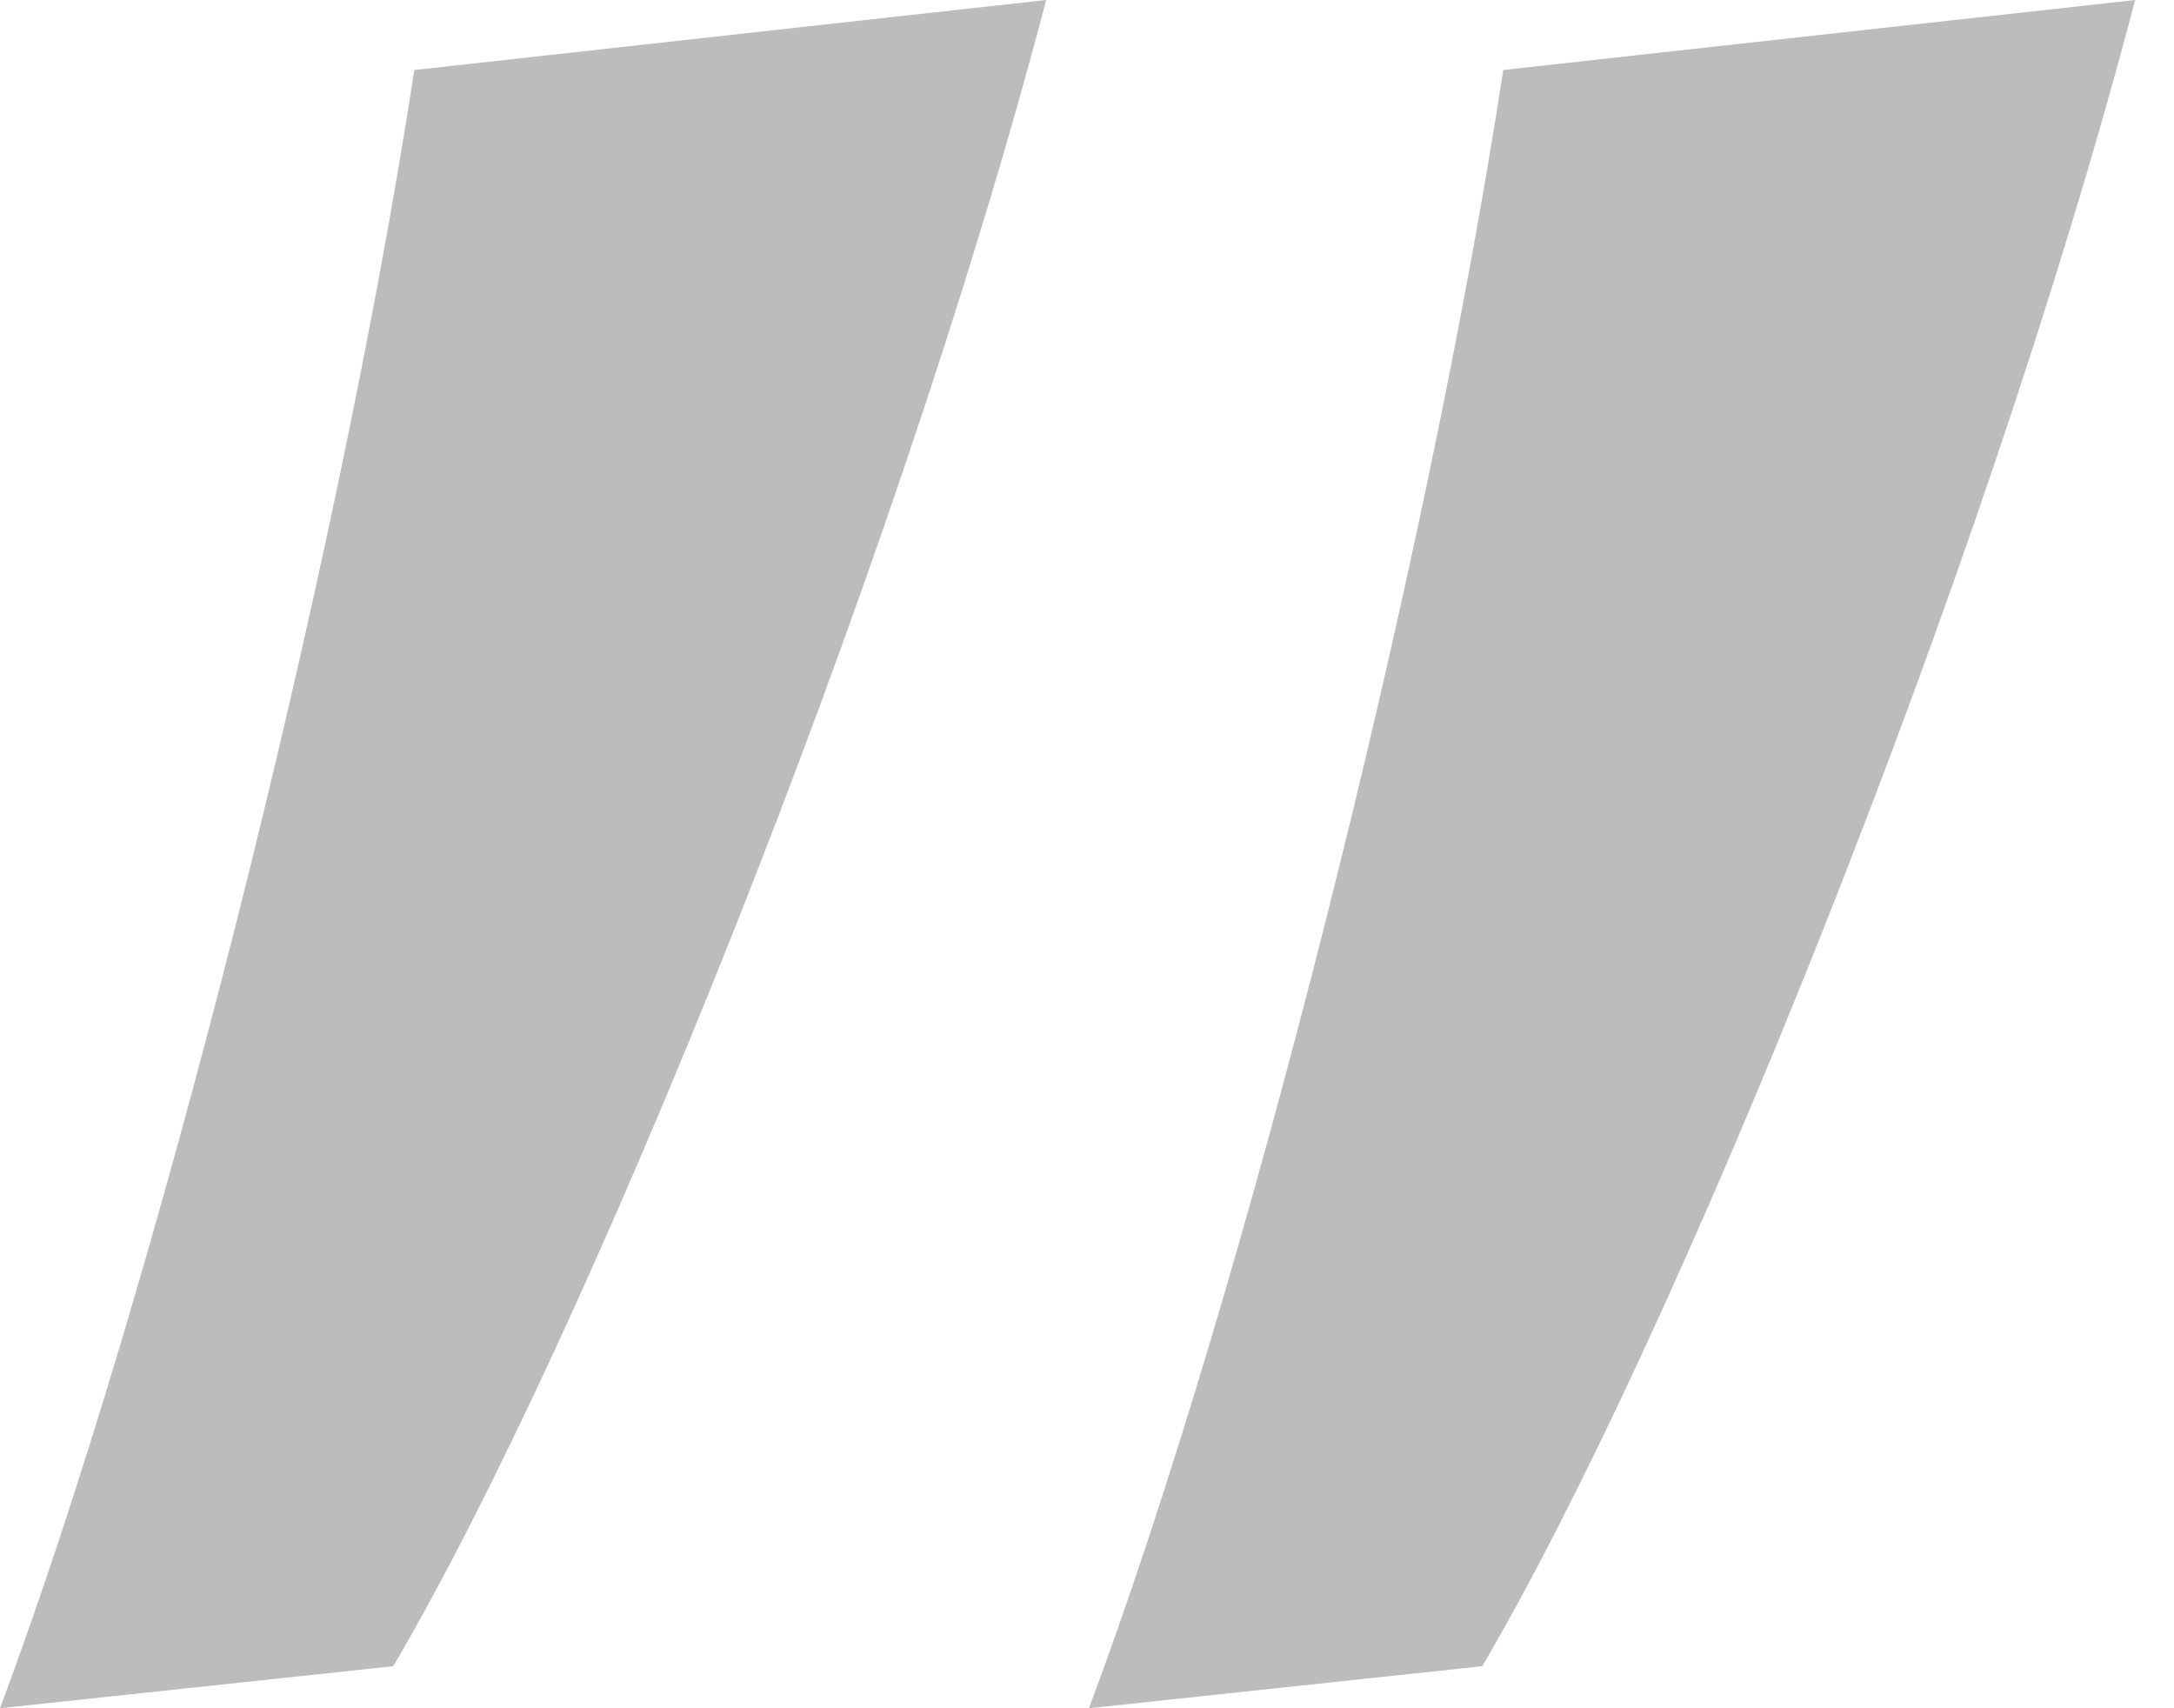
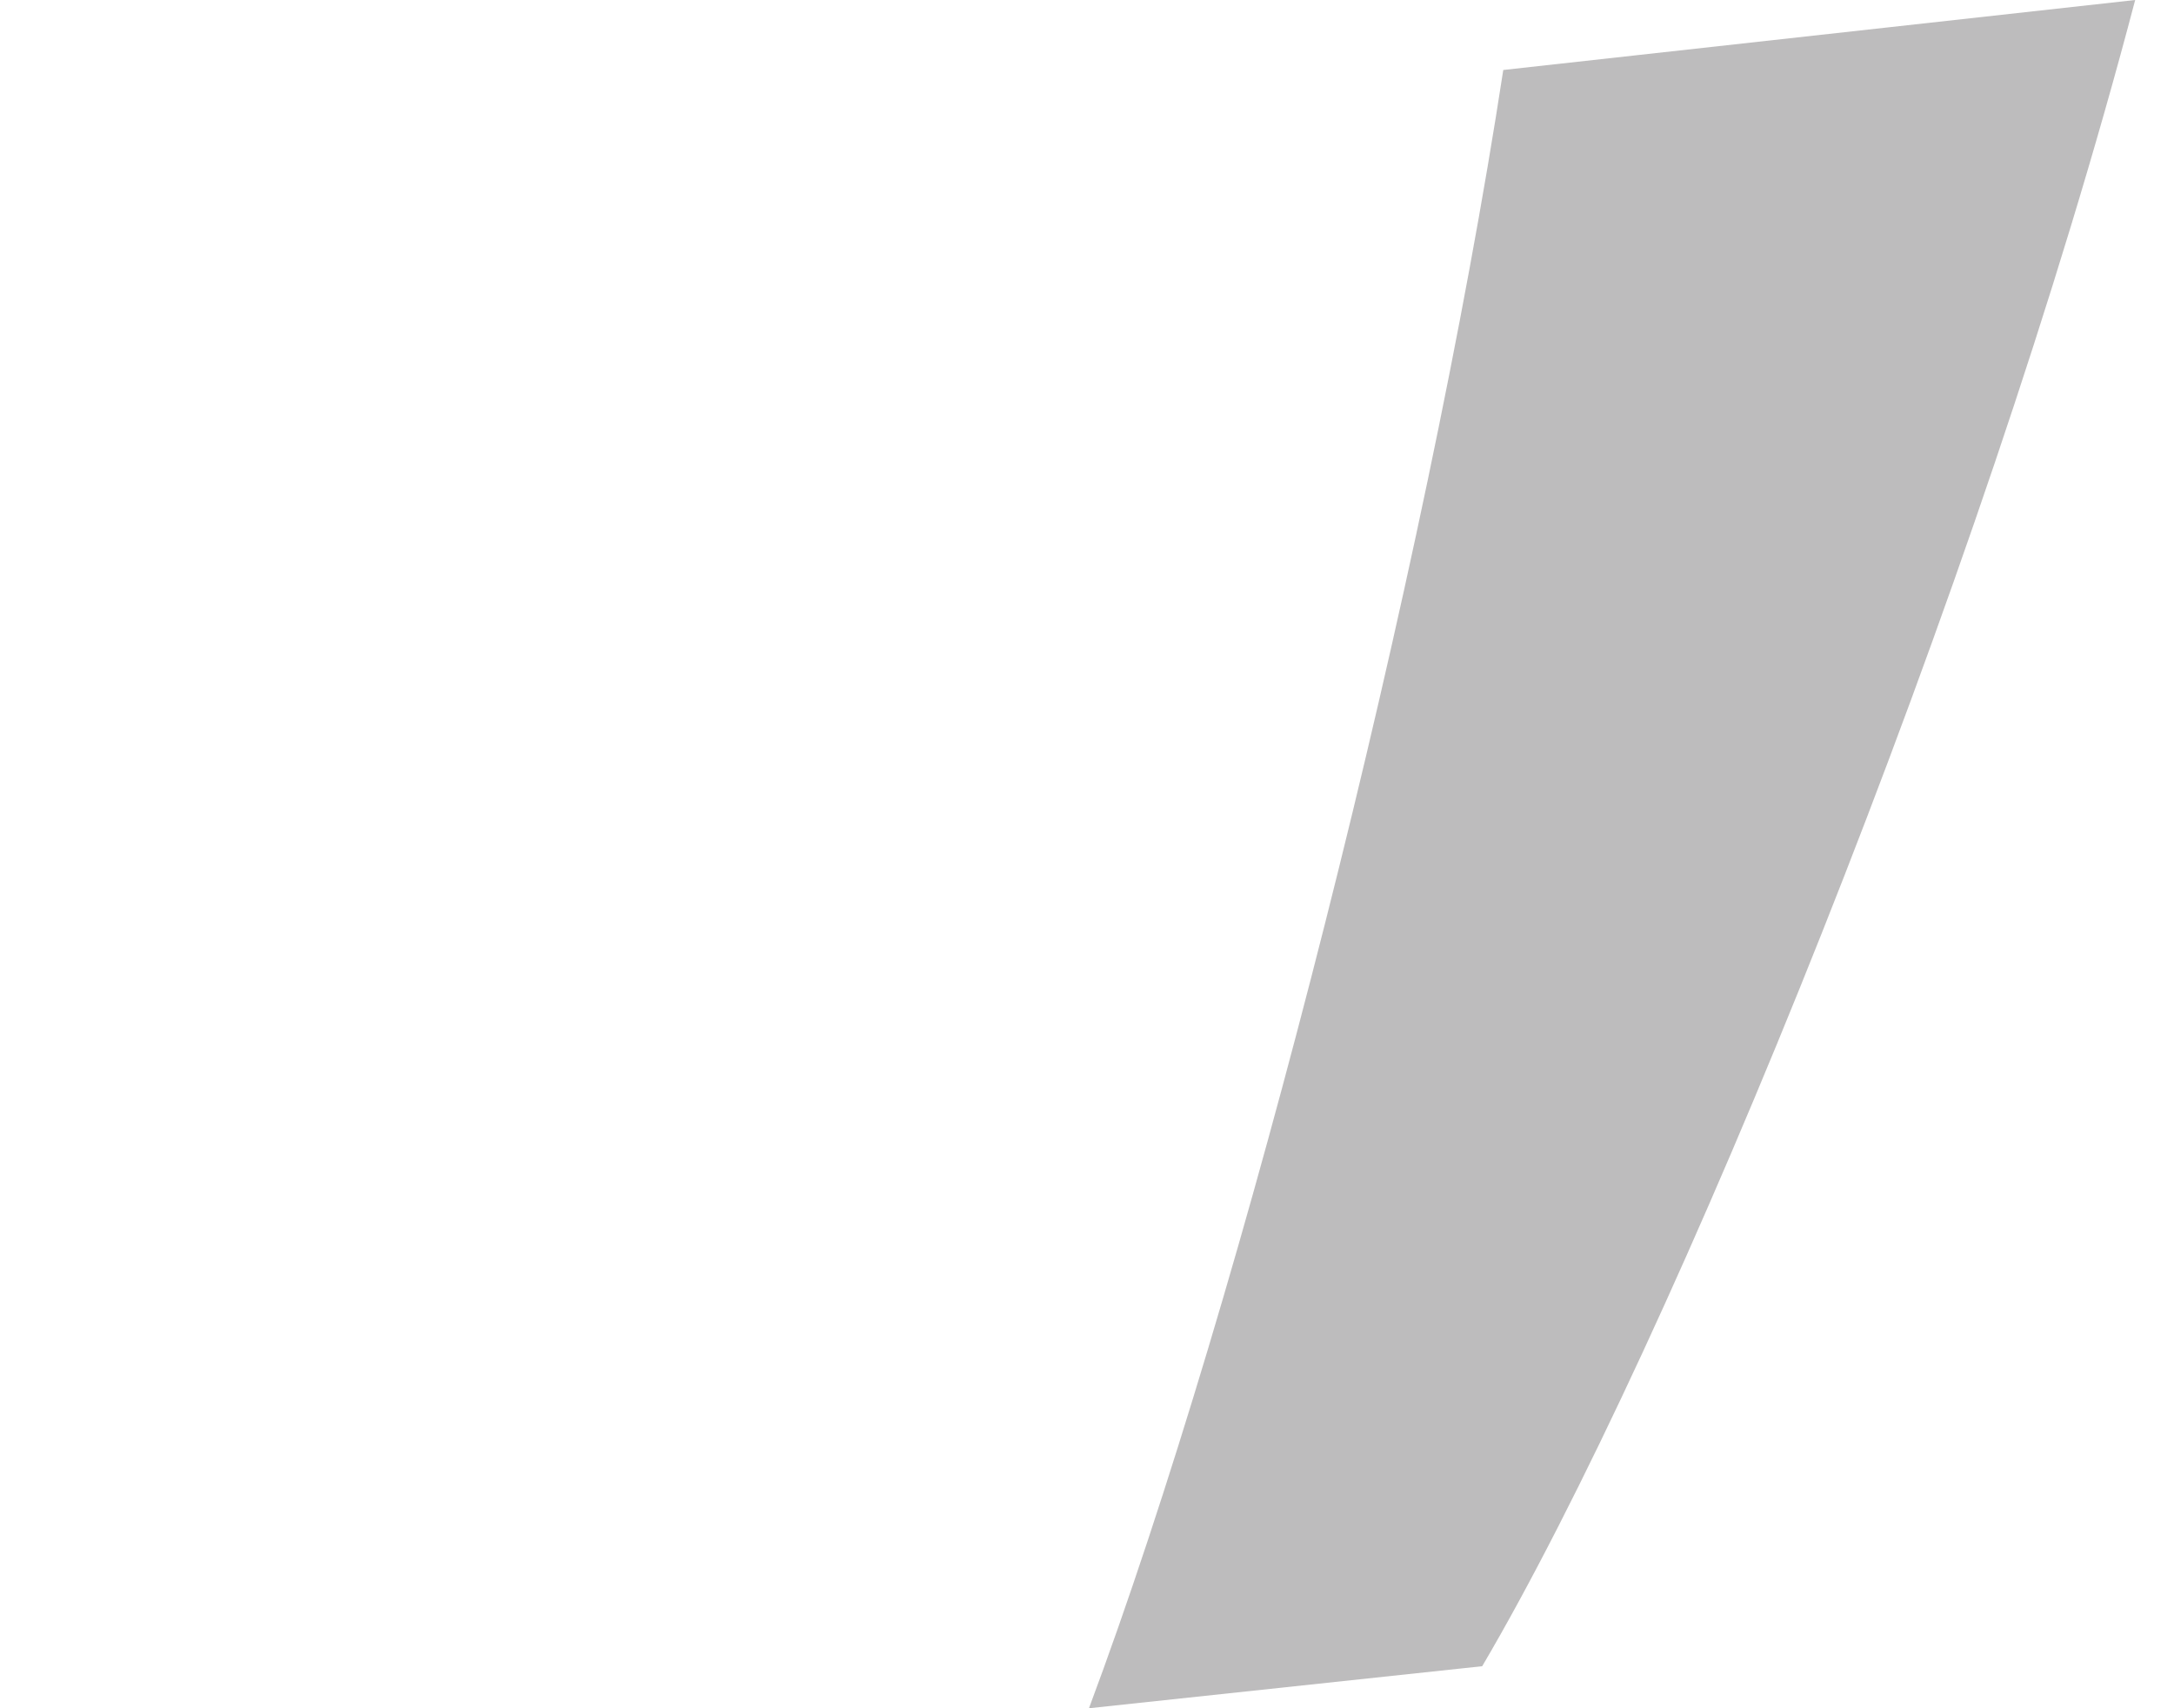
<svg xmlns="http://www.w3.org/2000/svg" width="42" height="33" viewBox="0 0 42 33" fill="none">
  <g opacity="0.3">
    <path d="M29.042 1.352C27.549 11.09 24.023 25.02 21.038 33L28.635 32.188C32.298 25.967 38.267 11.361 41.25 0L29.042 1.352Z" fill="#231F20" />
-     <path d="M0 33L7.597 32.188C11.26 25.967 17.228 11.361 20.212 0L8.004 1.352C6.511 11.09 2.985 25.021 0 33Z" fill="#231F20" />
  </g>
</svg>